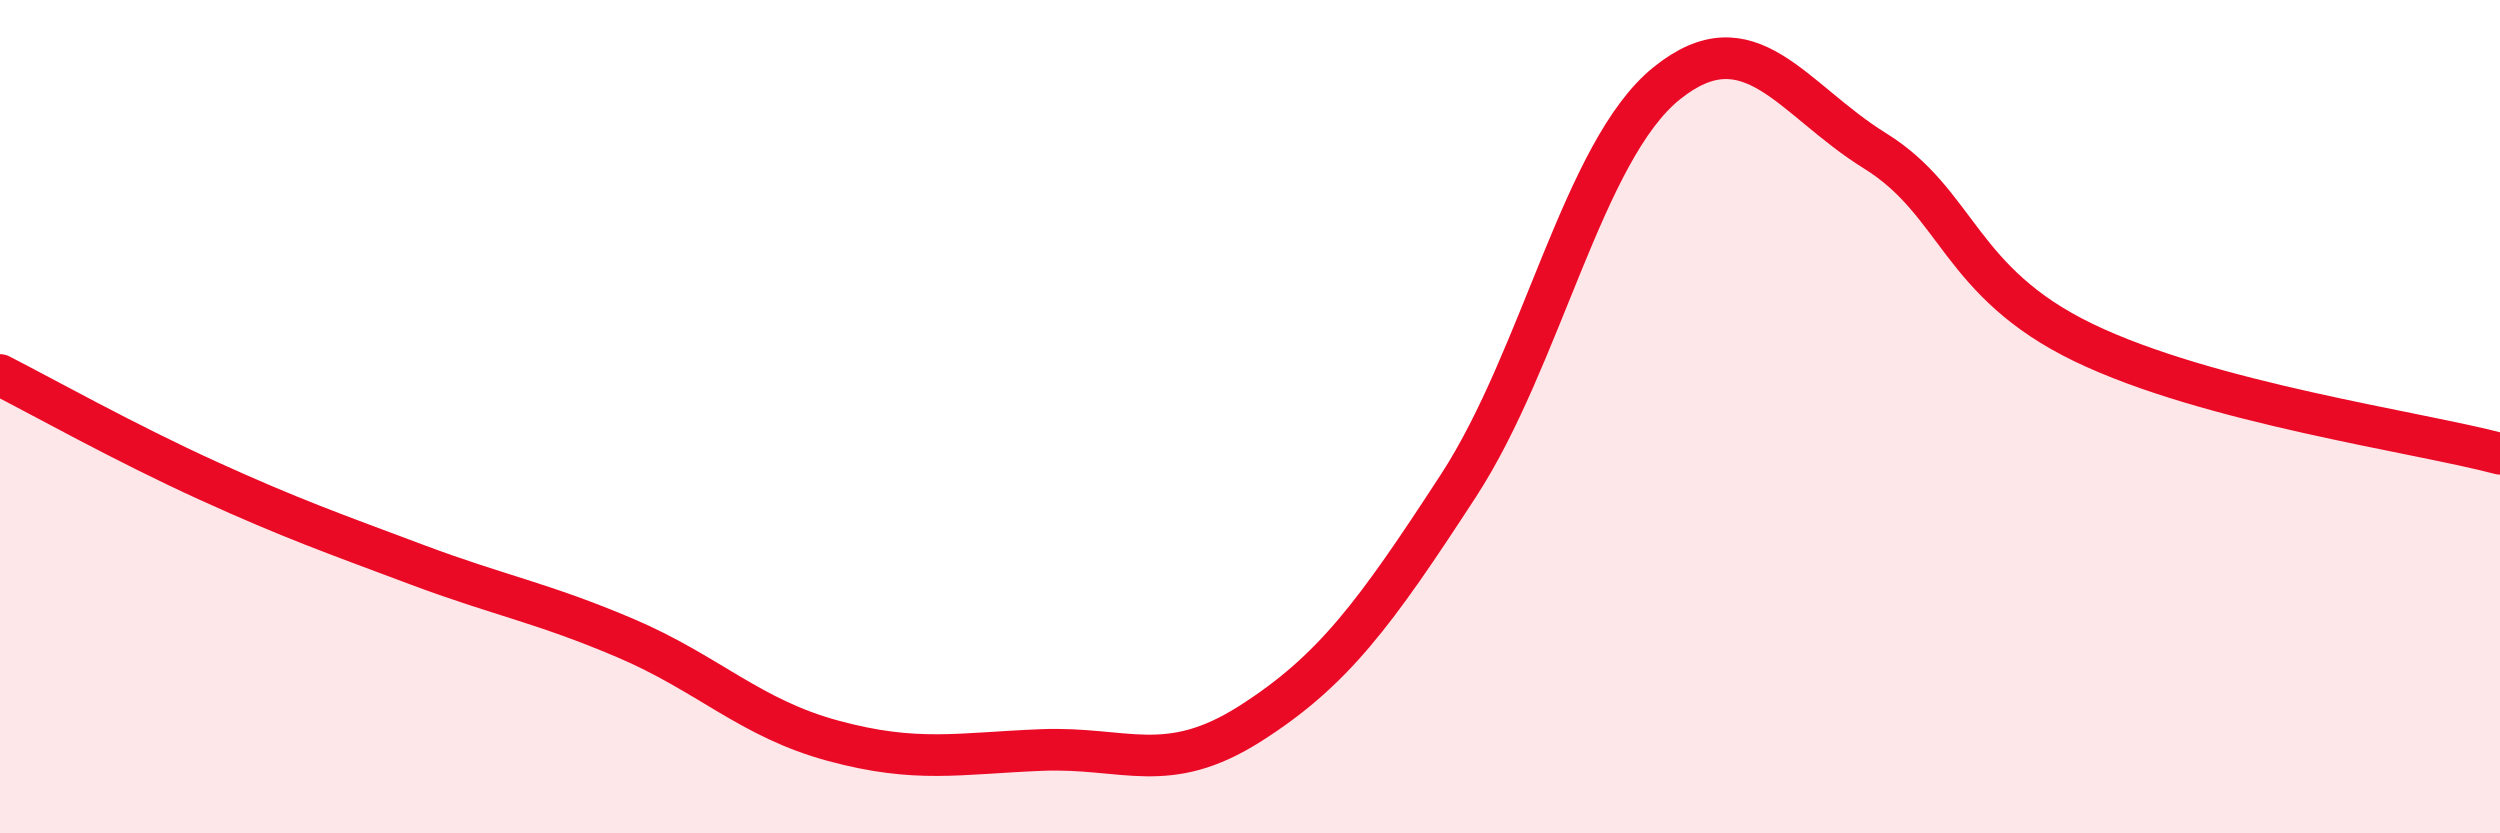
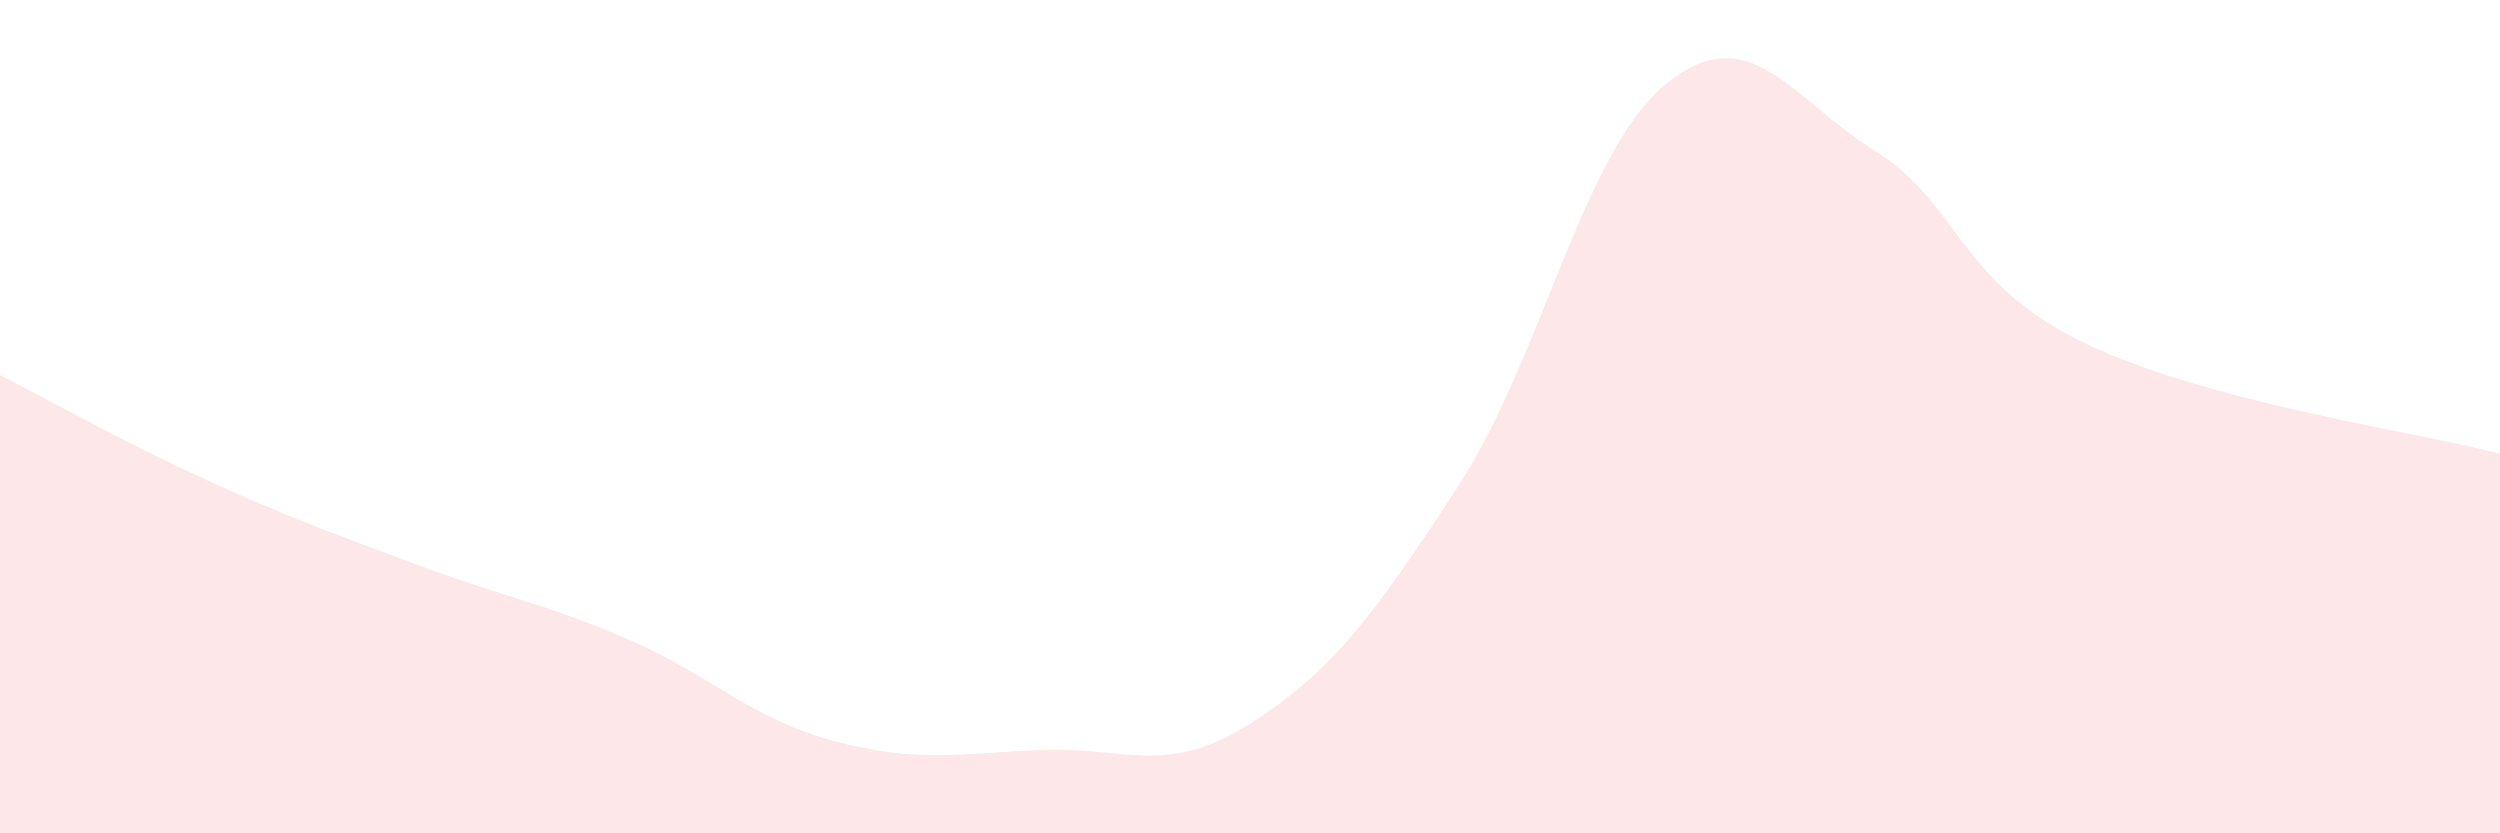
<svg xmlns="http://www.w3.org/2000/svg" width="60" height="20" viewBox="0 0 60 20">
  <path d="M 0,9 C 1,9.51 3,10.63 5,11.54 C 7,12.45 8,12.8 10,13.55 C 12,14.3 13,14.46 15,15.31 C 17,16.16 18,17.24 20,17.78 C 22,18.32 23,18.08 25,18 C 27,17.92 28,18.64 30,17.37 C 32,16.1 33,14.73 35,11.66 C 37,8.59 38,3.61 40,2 C 42,0.39 43,2.38 45,3.62 C 47,4.86 47,6.77 50,8.22 C 53,9.67 58,10.36 60,10.89L60 20L0 20Z" fill="#EB0A25" opacity="0.1" stroke-linecap="round" stroke-linejoin="round" />
-   <path d="M 0,9 C 1,9.51 3,10.63 5,11.54 C 7,12.45 8,12.8 10,13.55 C 12,14.3 13,14.46 15,15.31 C 17,16.16 18,17.24 20,17.78 C 22,18.32 23,18.08 25,18 C 27,17.92 28,18.64 30,17.37 C 32,16.1 33,14.73 35,11.66 C 37,8.59 38,3.61 40,2 C 42,0.39 43,2.38 45,3.62 C 47,4.86 47,6.77 50,8.22 C 53,9.67 58,10.36 60,10.89" stroke="#EB0A25" stroke-width="1" fill="none" stroke-linecap="round" stroke-linejoin="round" />
</svg>